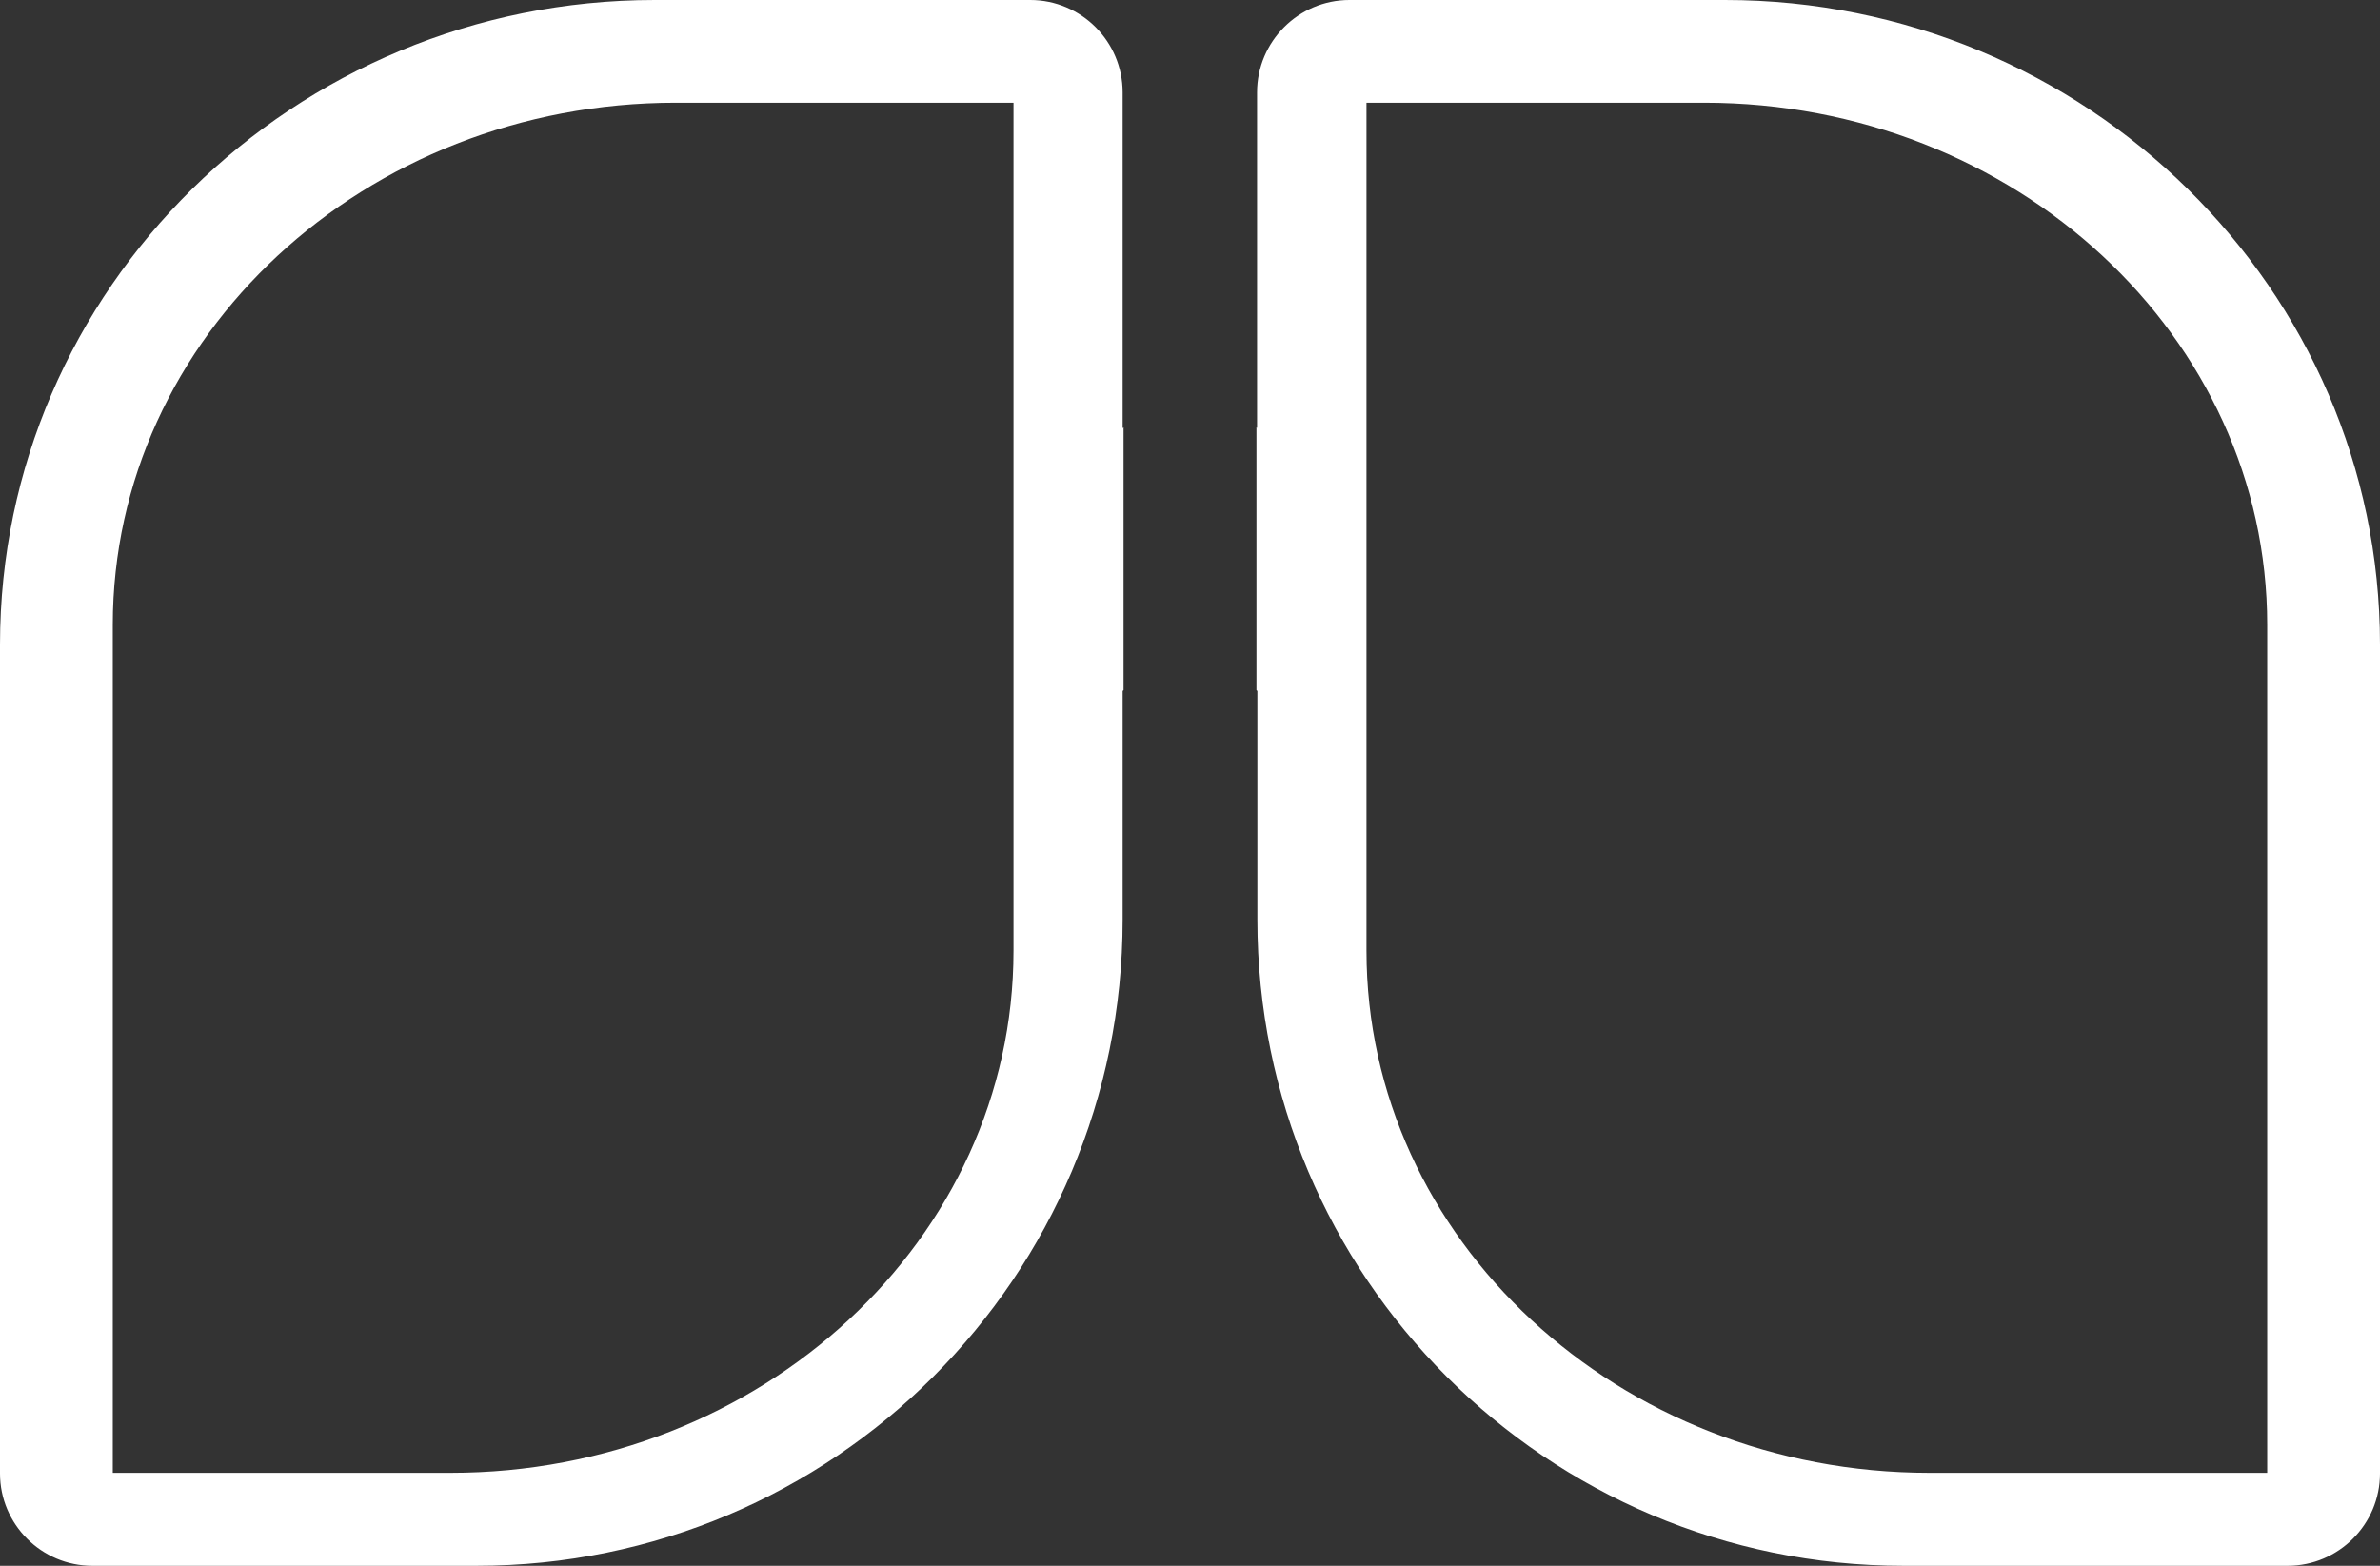
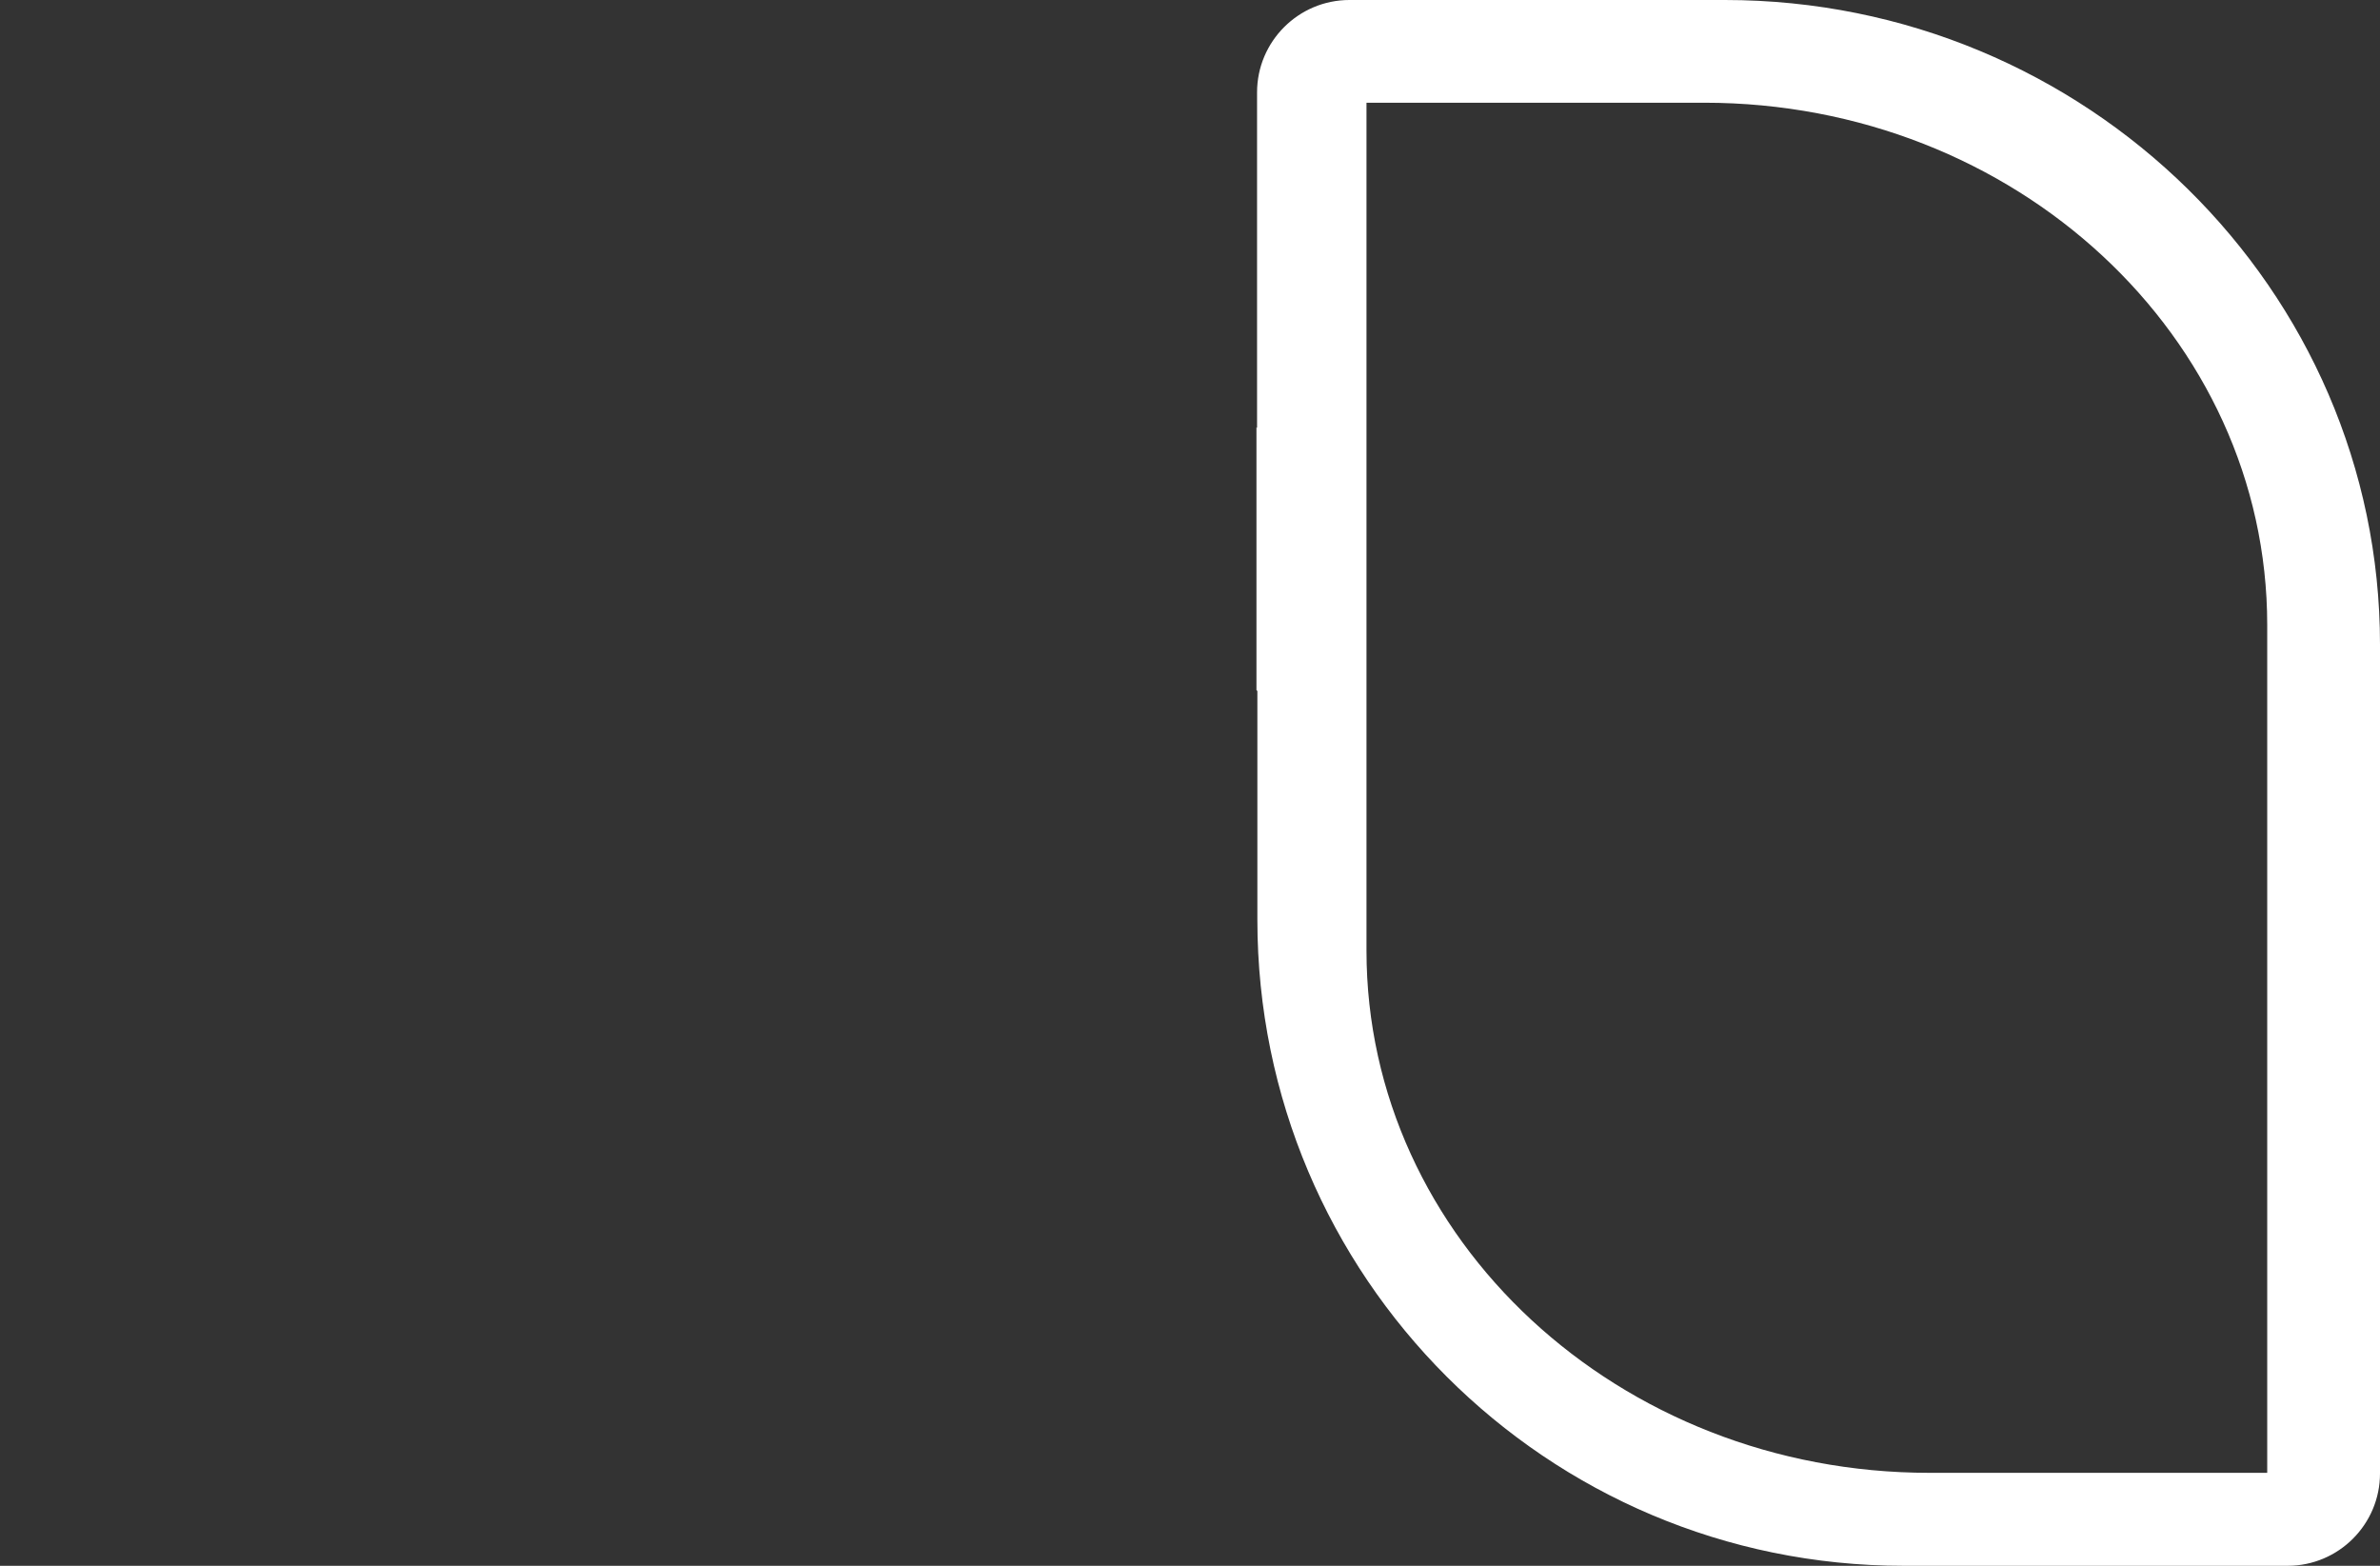
<svg xmlns="http://www.w3.org/2000/svg" id="Layer_2" data-name="Layer 2" viewBox="0 0 78.08 51.37">
  <rect x="0" y="0" width="78.08" height="51.37" fill="#333333" stroke="none" />
  <defs>
    <style>
      .cls-1 {
        fill: #fff;
      }
    </style>
  </defs>
  <g id="Layer_1-2" data-name="Layer 1">
    <g>
-       <path class="cls-1" d="M33.25,31.19c0,9.46-8.27,17.13-18.47,17.13H3.7v-27.82C3.7,11.04,11.97,3.37,22.17,3.37h11.08v27.82ZM36.83,14.05V3.03c0-1.67-1.36-3.03-3.03-3.03h-12.32C9.64,0,0,9.49,0,21.15v27.19c0,1.67,1.36,3.03,3.03,3.03h12.6c11.71,0,21.2-9.49,21.2-21.2v-7.5l.03-.03v-8.62l-.03.03Z" />
      <path class="cls-1" d="M44.83,31.19c0,9.46,8.27,17.13,18.47,17.13h11.08v-27.82c0-9.46-8.27-17.13-18.47-17.13h-11.08v27.82ZM41.24,14.05V3.03c0-1.67,1.36-3.03,3.03-3.03h12.32c11.84,0,21.49,9.49,21.49,21.15v27.19c0,1.67-1.36,3.03-3.03,3.03h-12.6c-11.71,0-21.2-9.49-21.2-21.2v-7.5l-.03-.03v-8.62l.03.03Z" />
    </g>
  </g>
</svg>